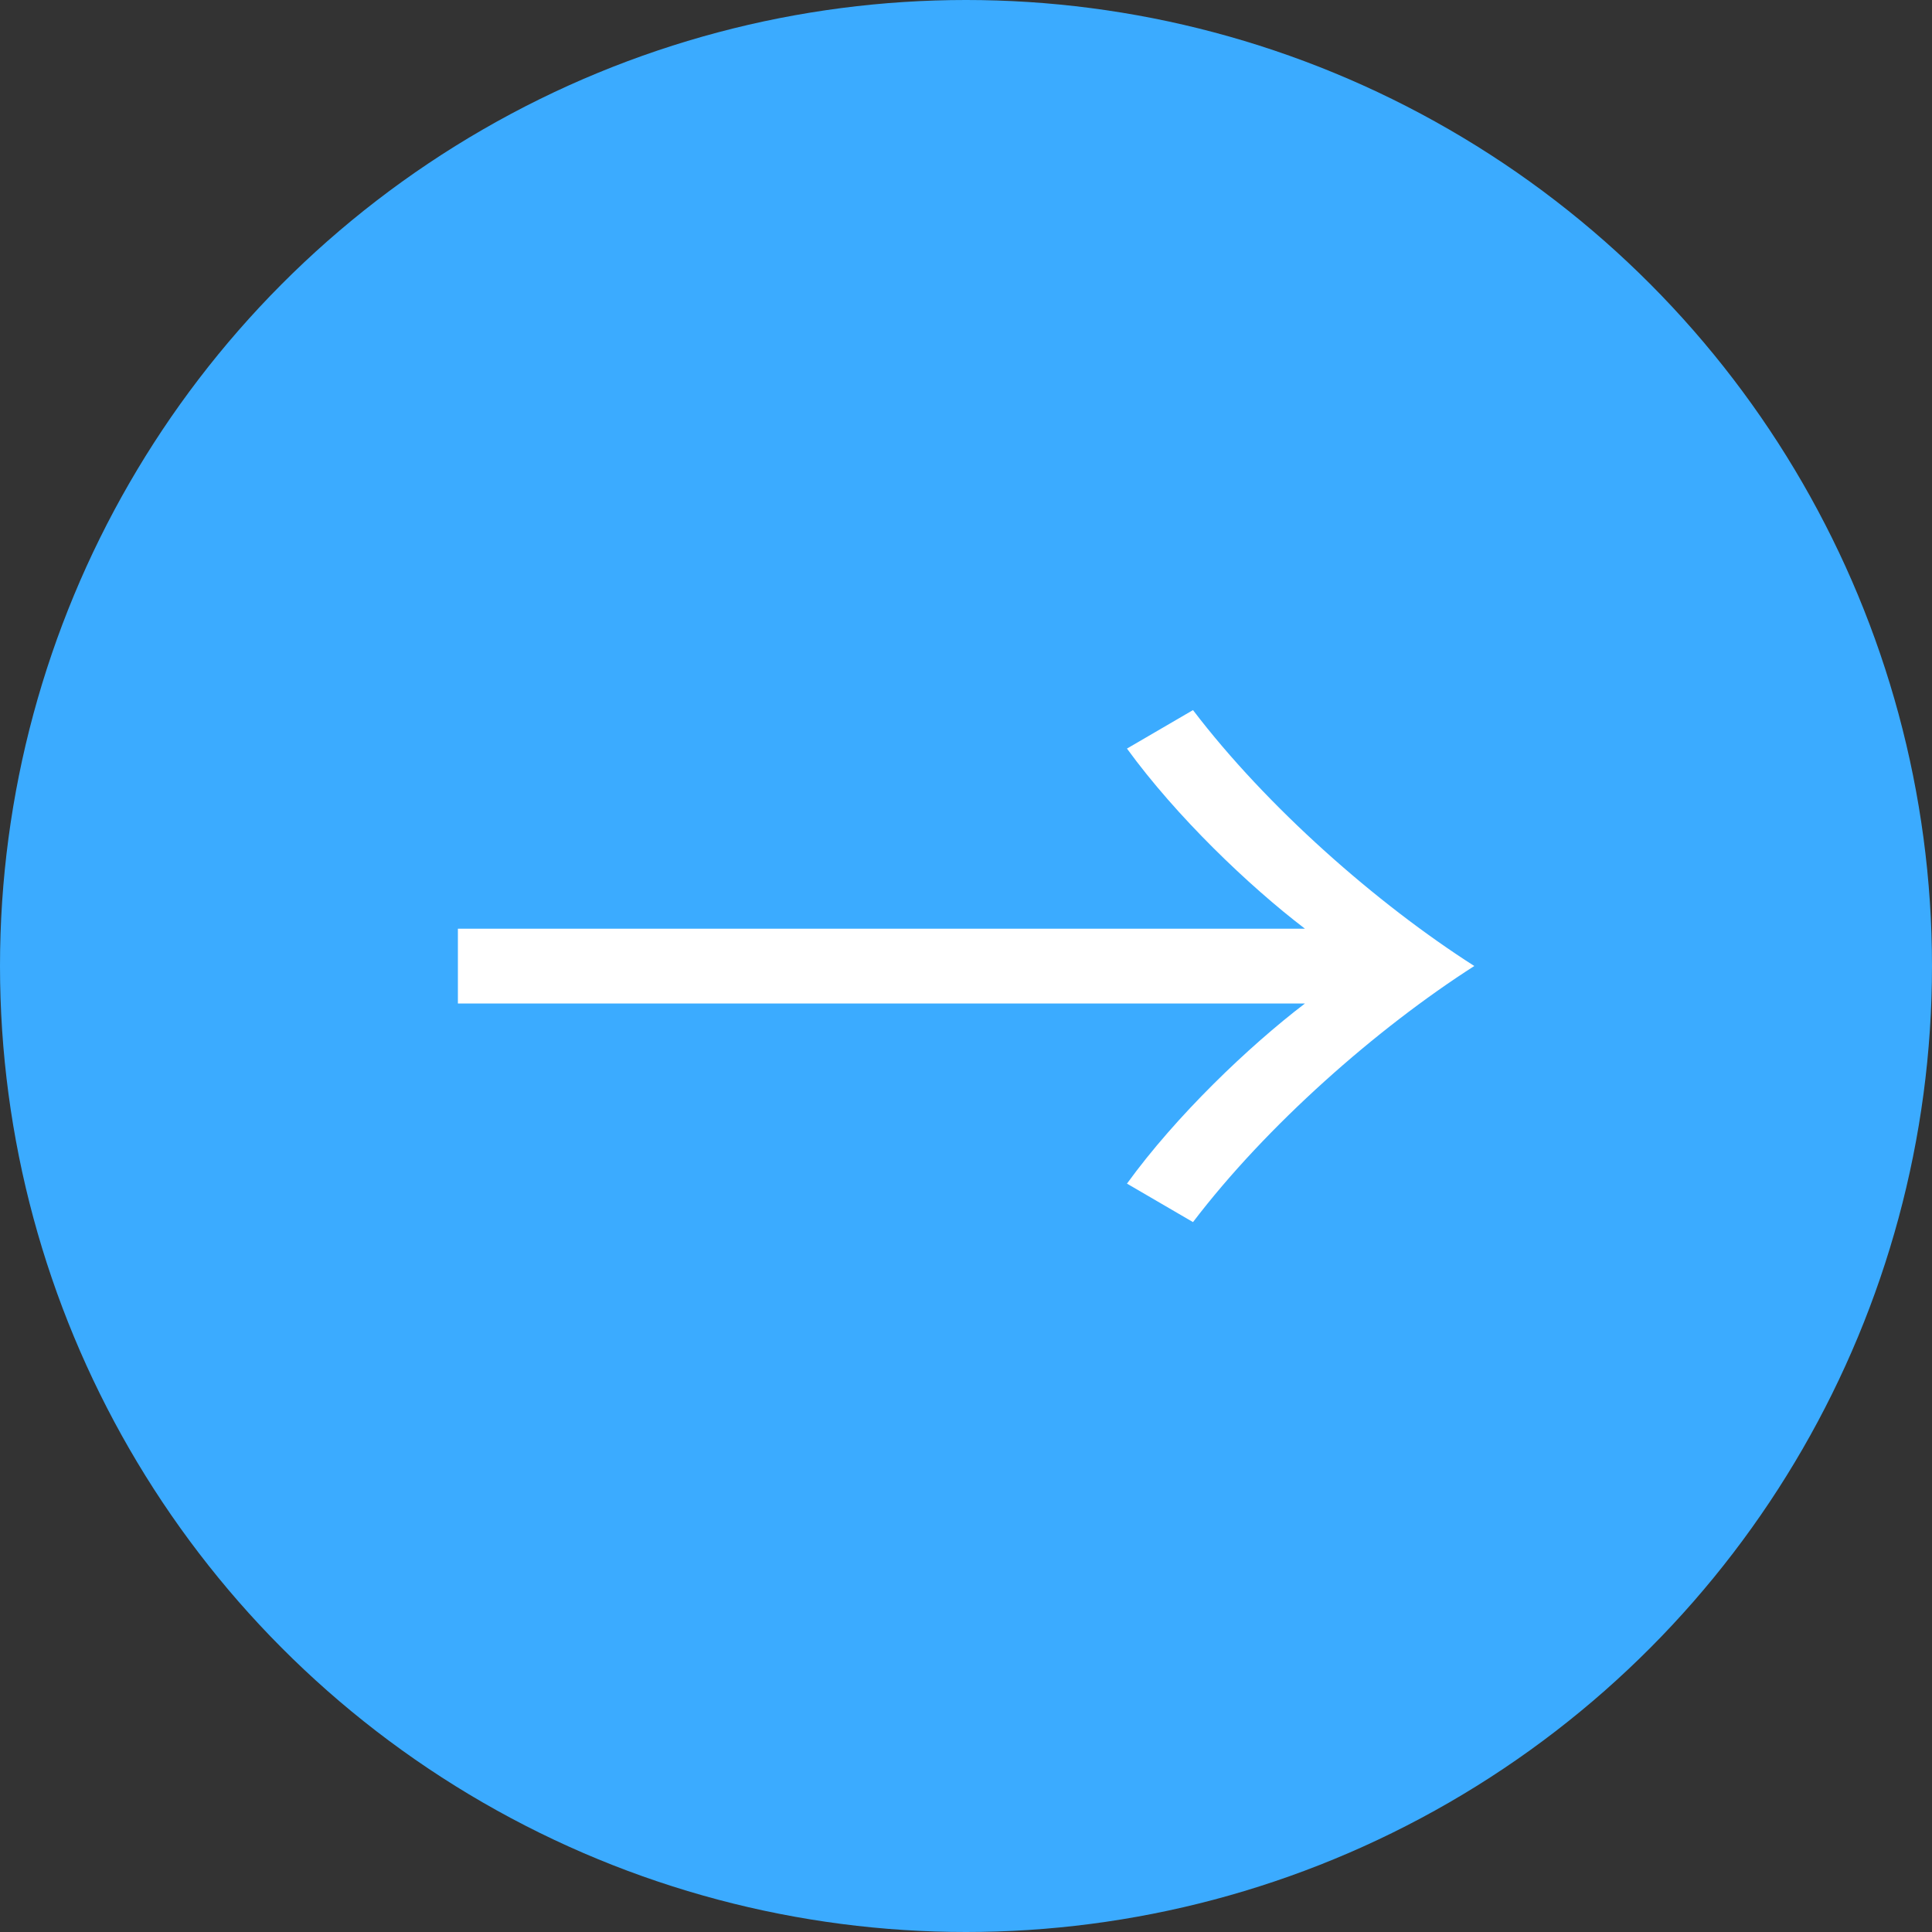
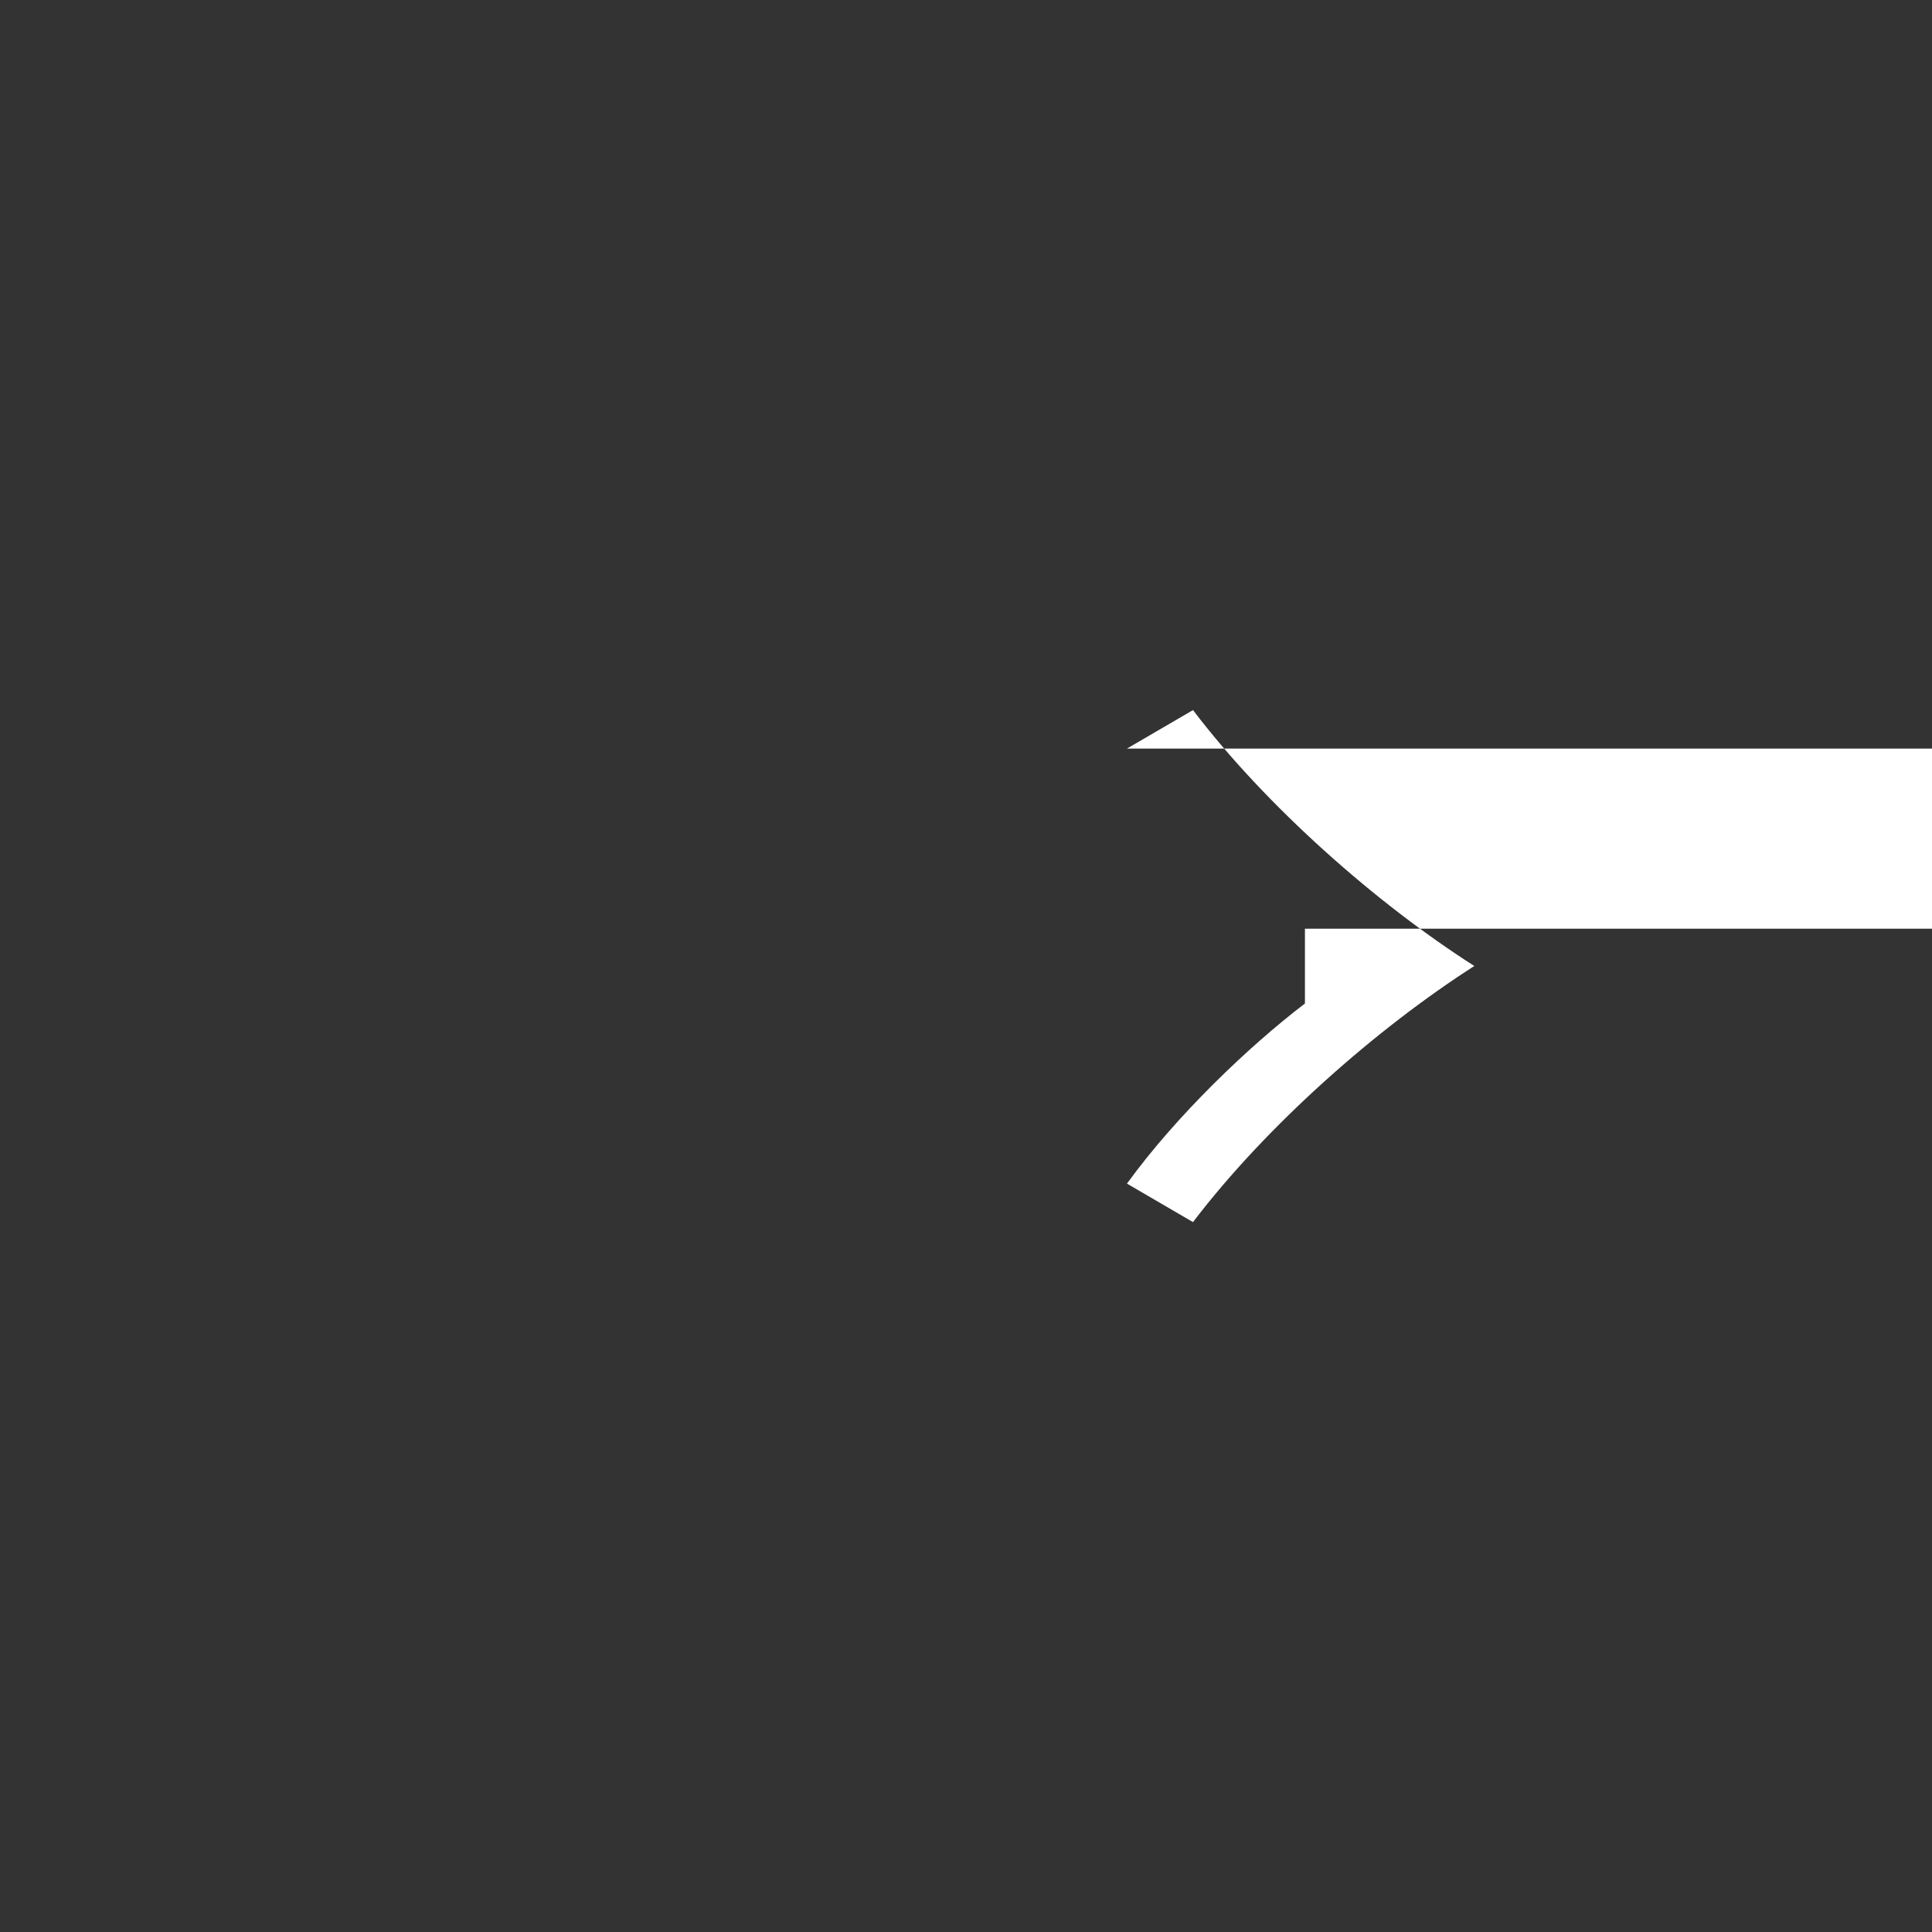
<svg xmlns="http://www.w3.org/2000/svg" id="_圖層_2" viewBox="0 0 98.9 98.9">
  <rect x="0" y="0" width="98.9" height="98.9" fill="#333333" stroke="none" />
  <defs>
    <style>.cls-1{fill:#fff;}.cls-2{fill:#3babff;}</style>
  </defs>
  <g id="_圖層_1-2">
    <g>
-       <circle class="cls-2" cx="49.45" cy="49.45" r="49.45" />
-       <path class="cls-1" d="m57.69,38.32l3.38-1.97c3.77,4.95,9.39,9.9,14.4,13.1-5.01,3.21-10.63,8.16-14.4,13.11l-3.38-1.97c2.53-3.49,6.24-7.03,9.11-9.22H23.44v-3.83h43.36c-2.87-2.19-6.58-5.74-9.11-9.22Z" />
+       <path class="cls-1" d="m57.69,38.32l3.38-1.97c3.77,4.95,9.39,9.9,14.4,13.1-5.01,3.21-10.63,8.16-14.4,13.11l-3.38-1.97c2.53-3.49,6.24-7.03,9.11-9.22v-3.83h43.36c-2.87-2.19-6.58-5.74-9.11-9.22Z" />
    </g>
  </g>
</svg>